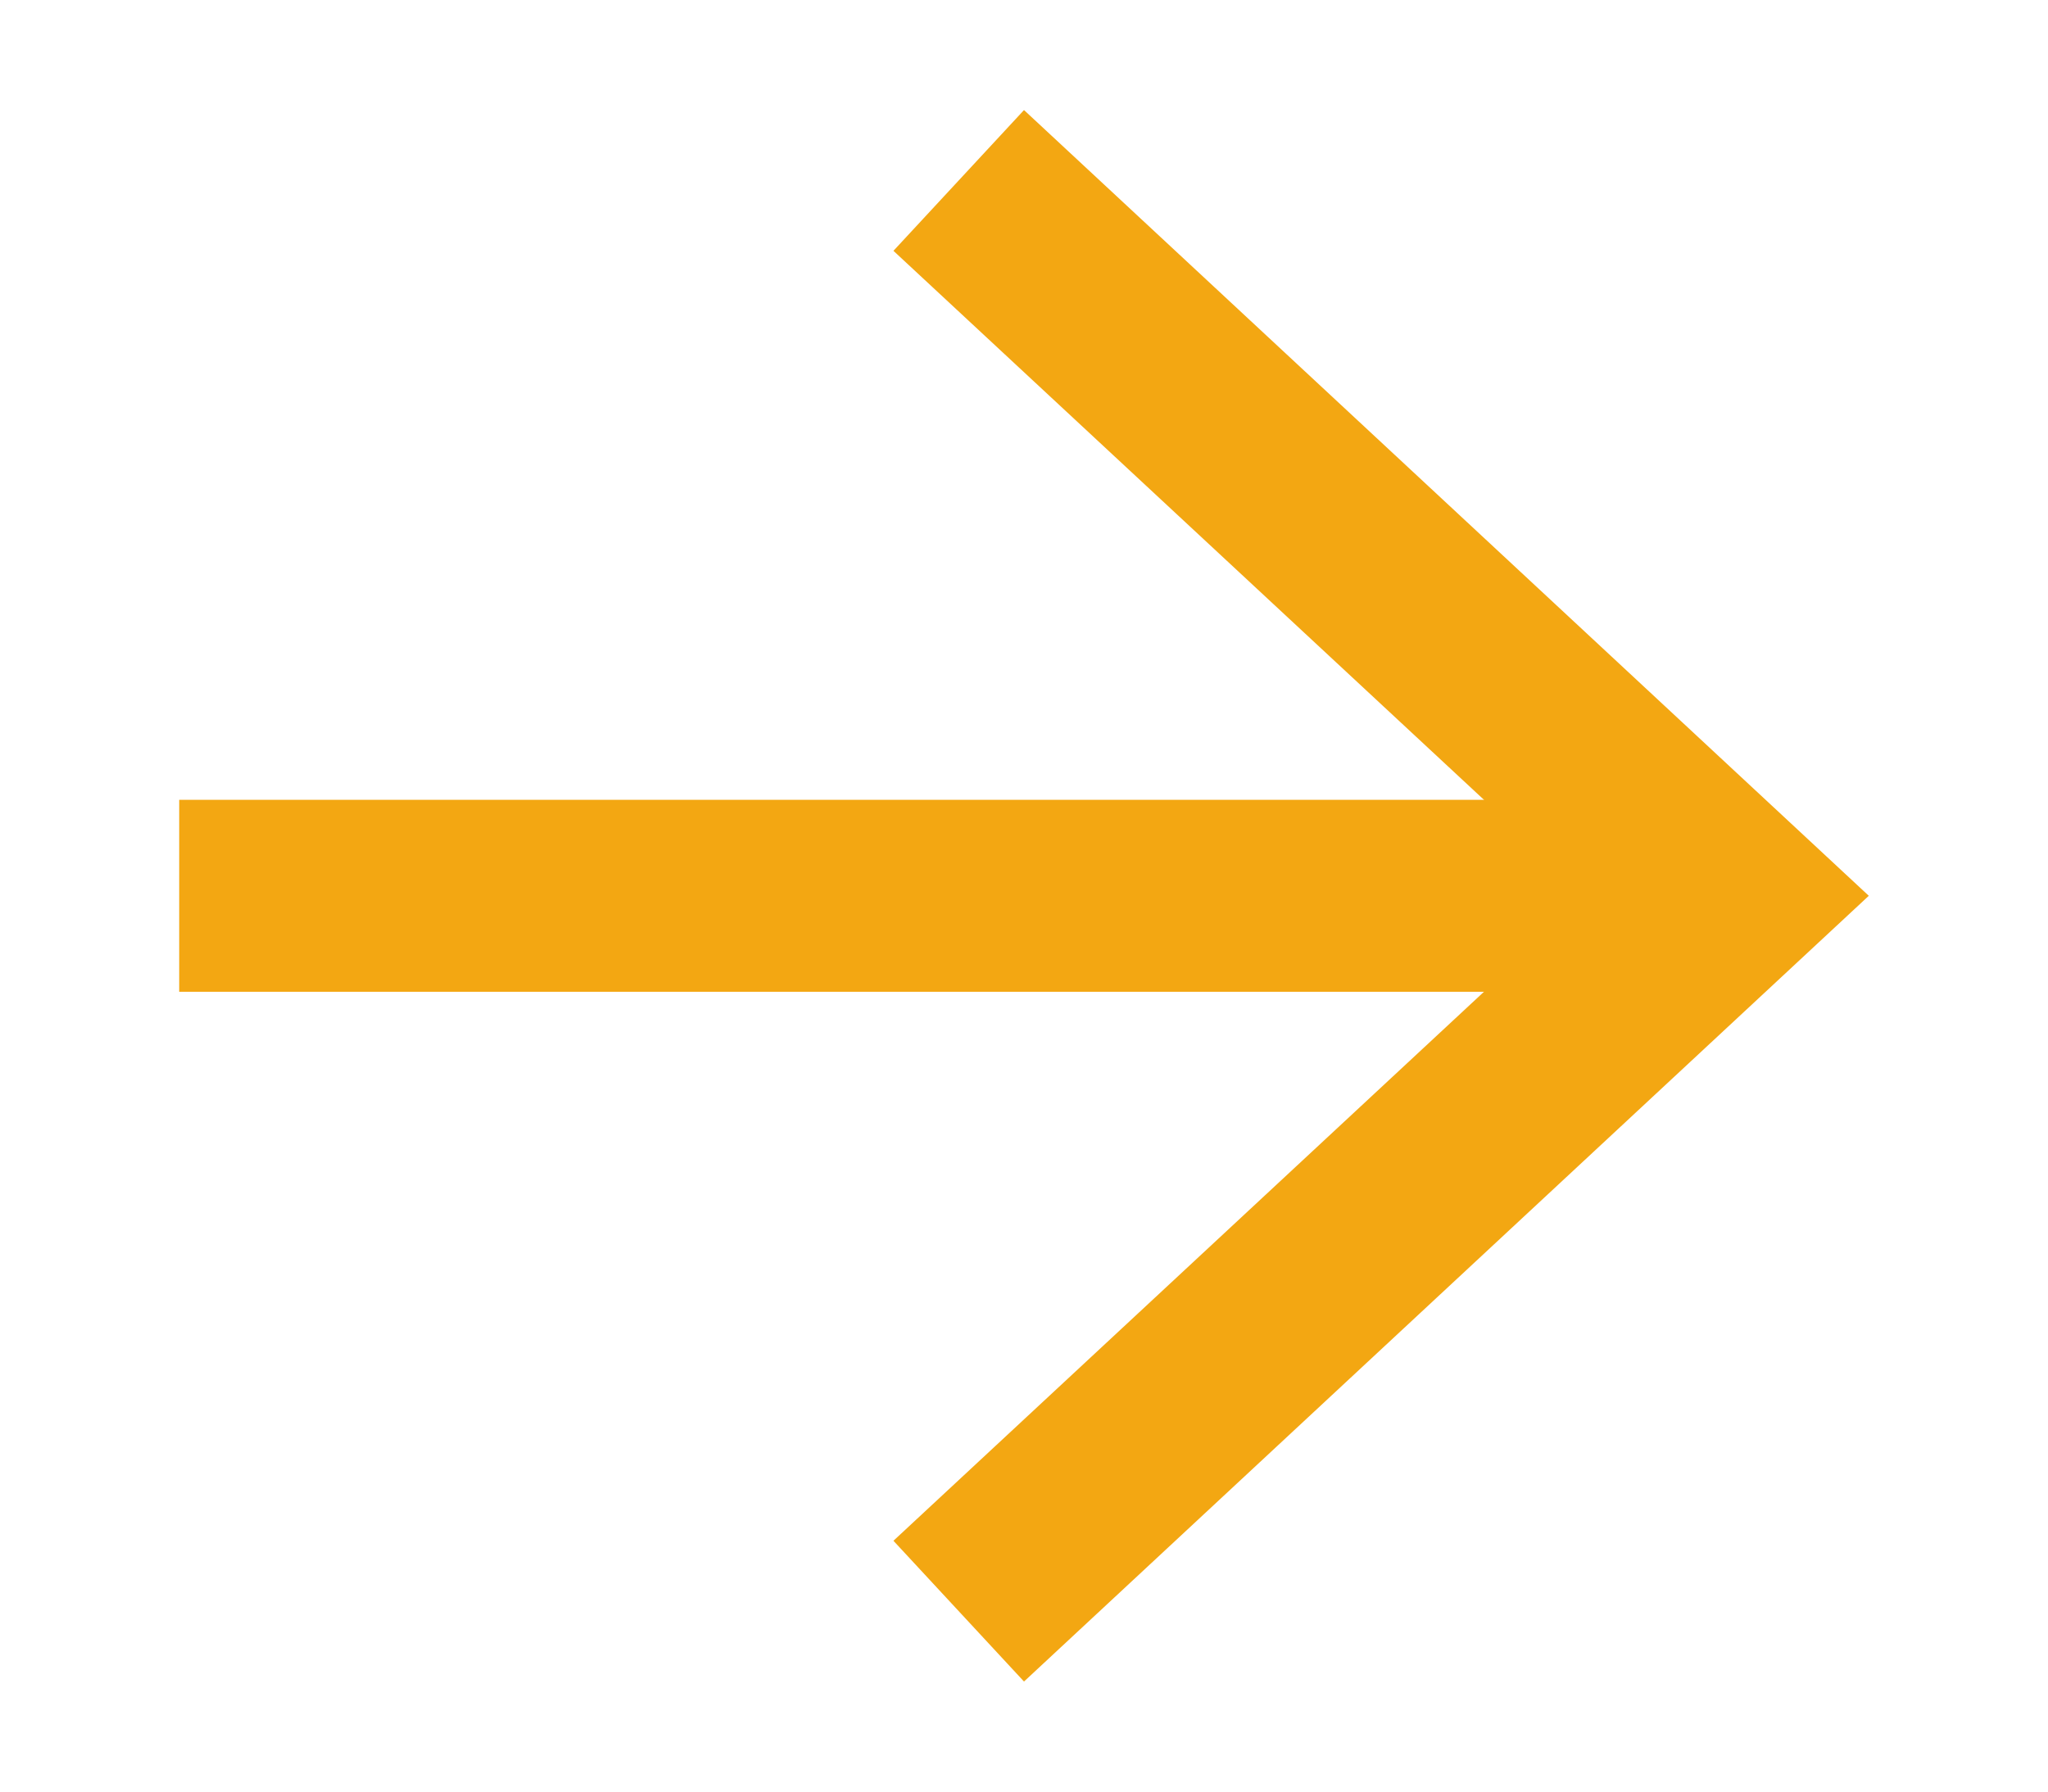
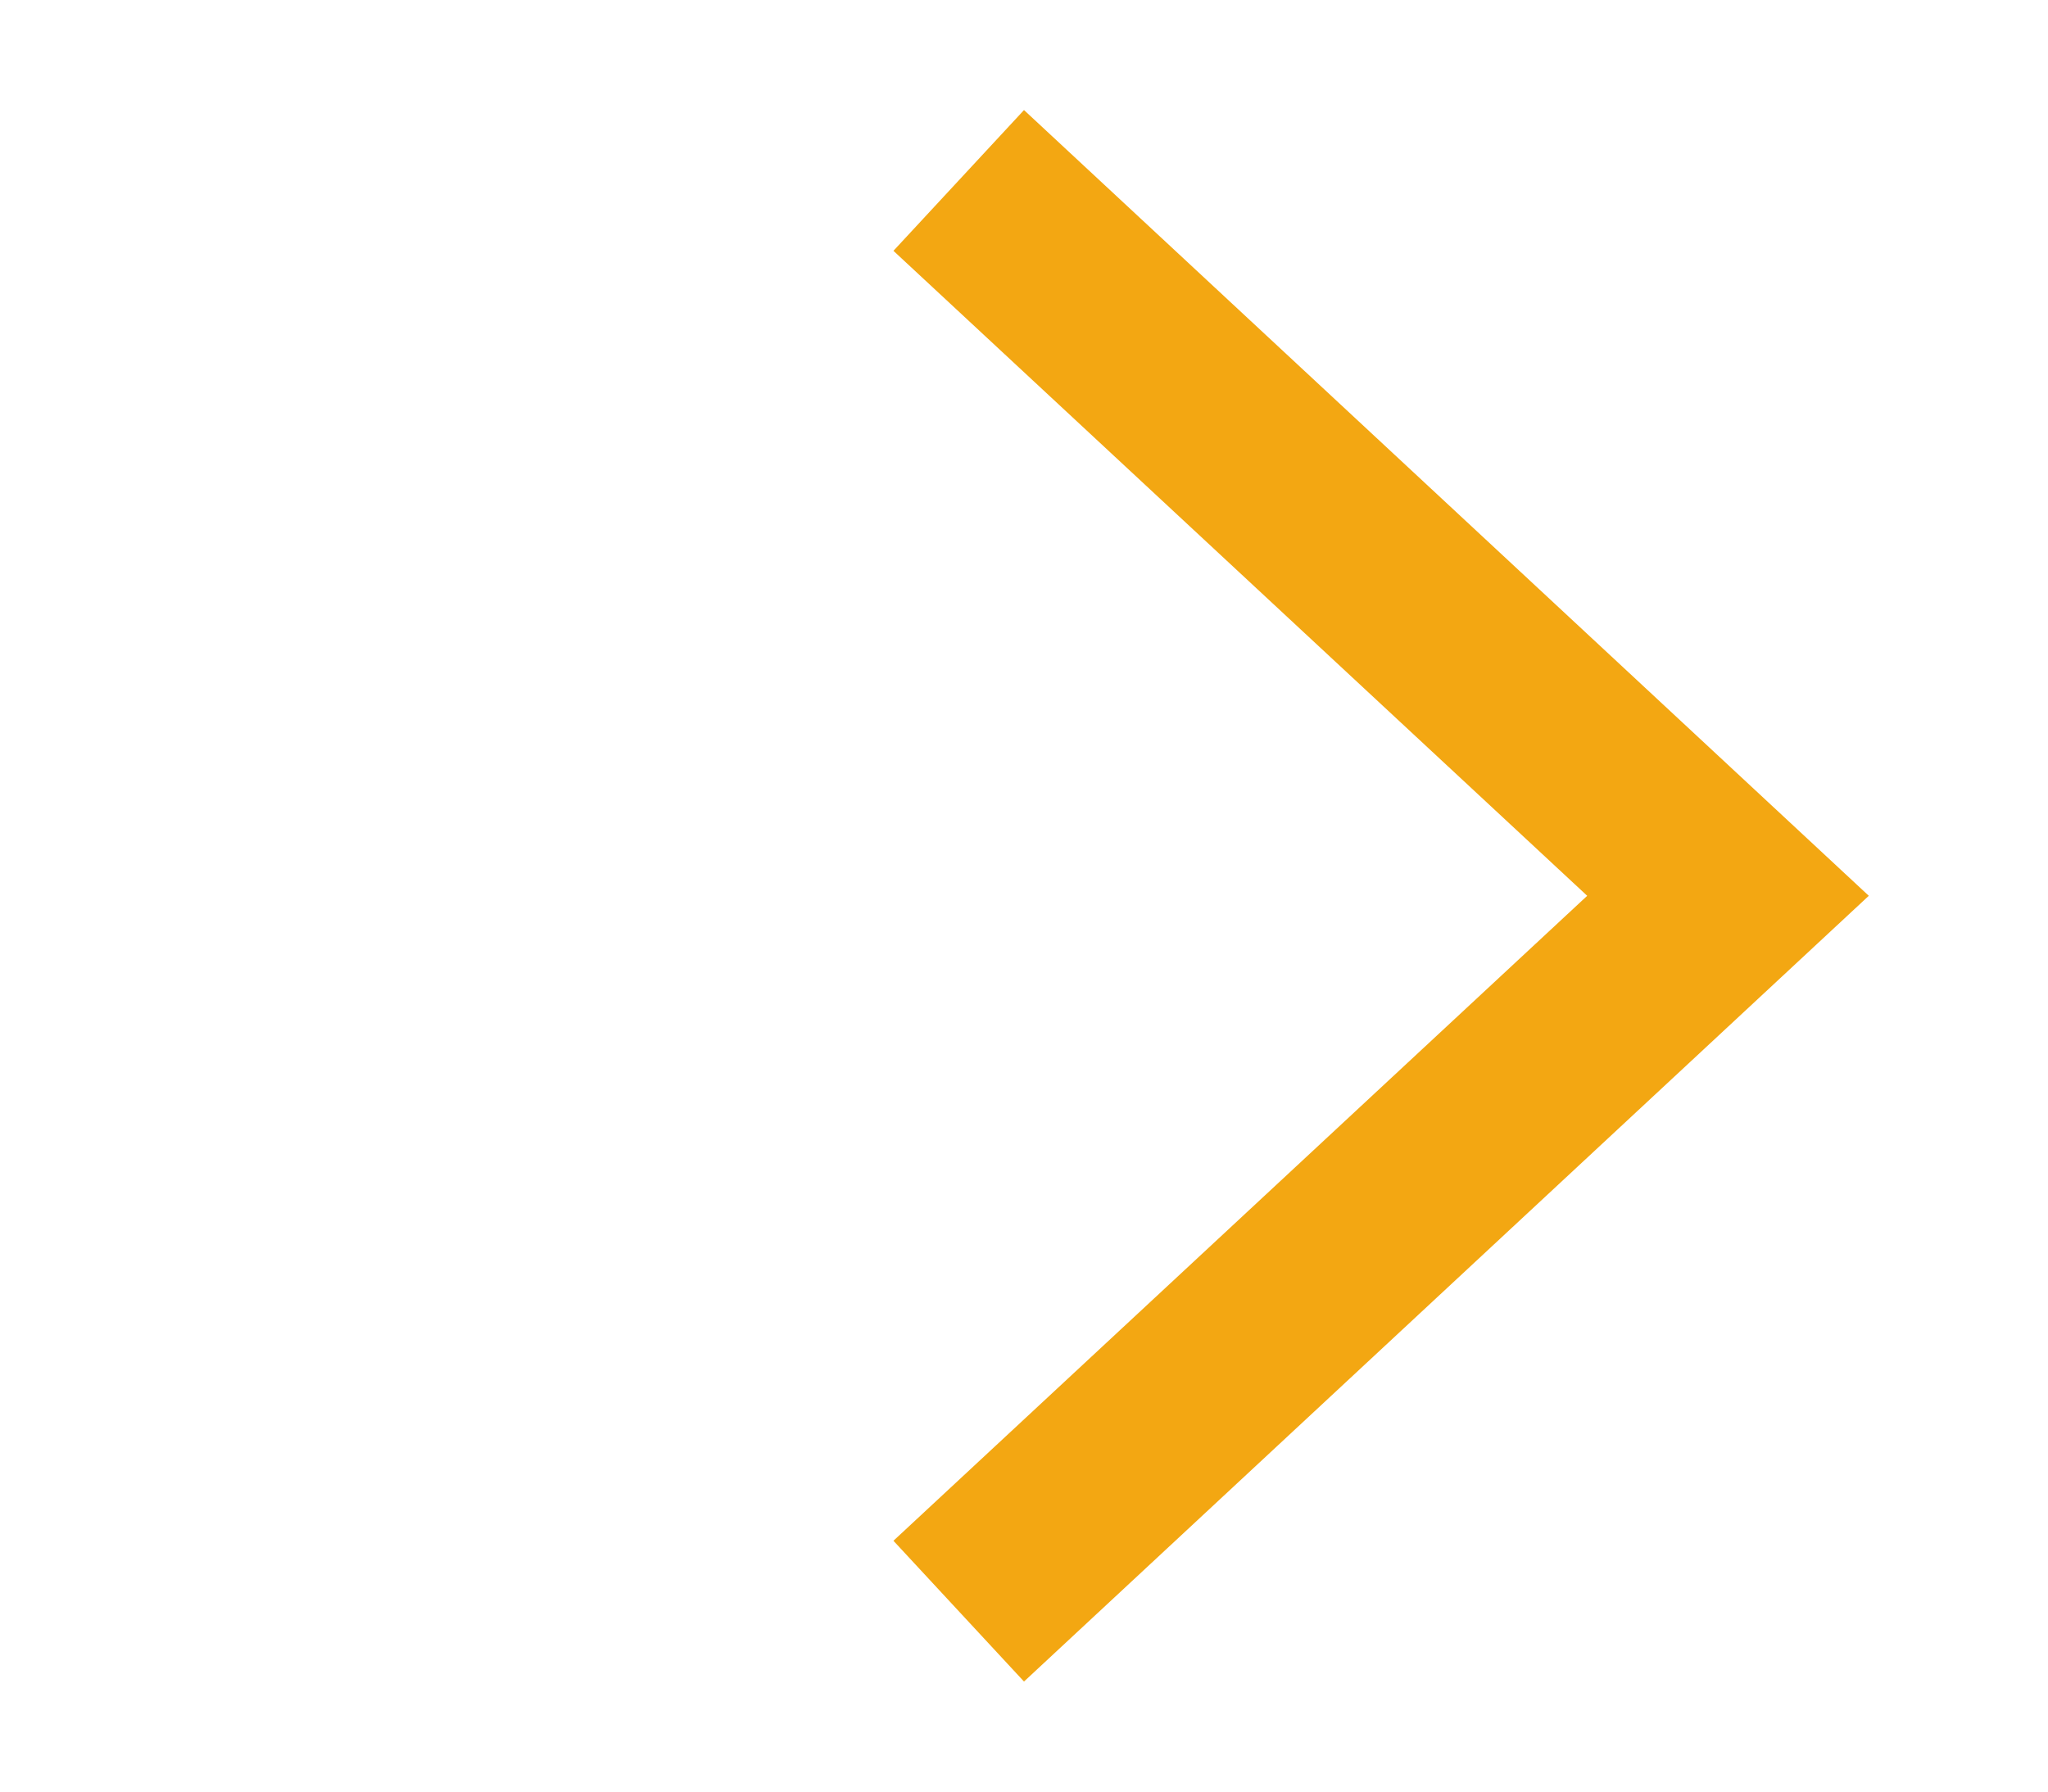
<svg xmlns="http://www.w3.org/2000/svg" id="Ebene_1" data-name="Ebene 1" viewBox="0 0 8 7">
  <defs>
    <style>
      .cls-1 {
        fill: none;
        stroke: #f3a712;
        stroke-miterlimit: 10;
        stroke-width: .75px;
      }

      .cls-2 {
        fill: #f3a712;
      }
    </style>
  </defs>
-   <line class="cls-1" x1=".7" y1="3.5" x2="6.49" y2="3.5" />
  <polygon class="cls-2" points="4 6.57 3.49 6.02 6.2 3.5 3.49 .98 4 .43 7.3 3.5 4 6.57" />
</svg>